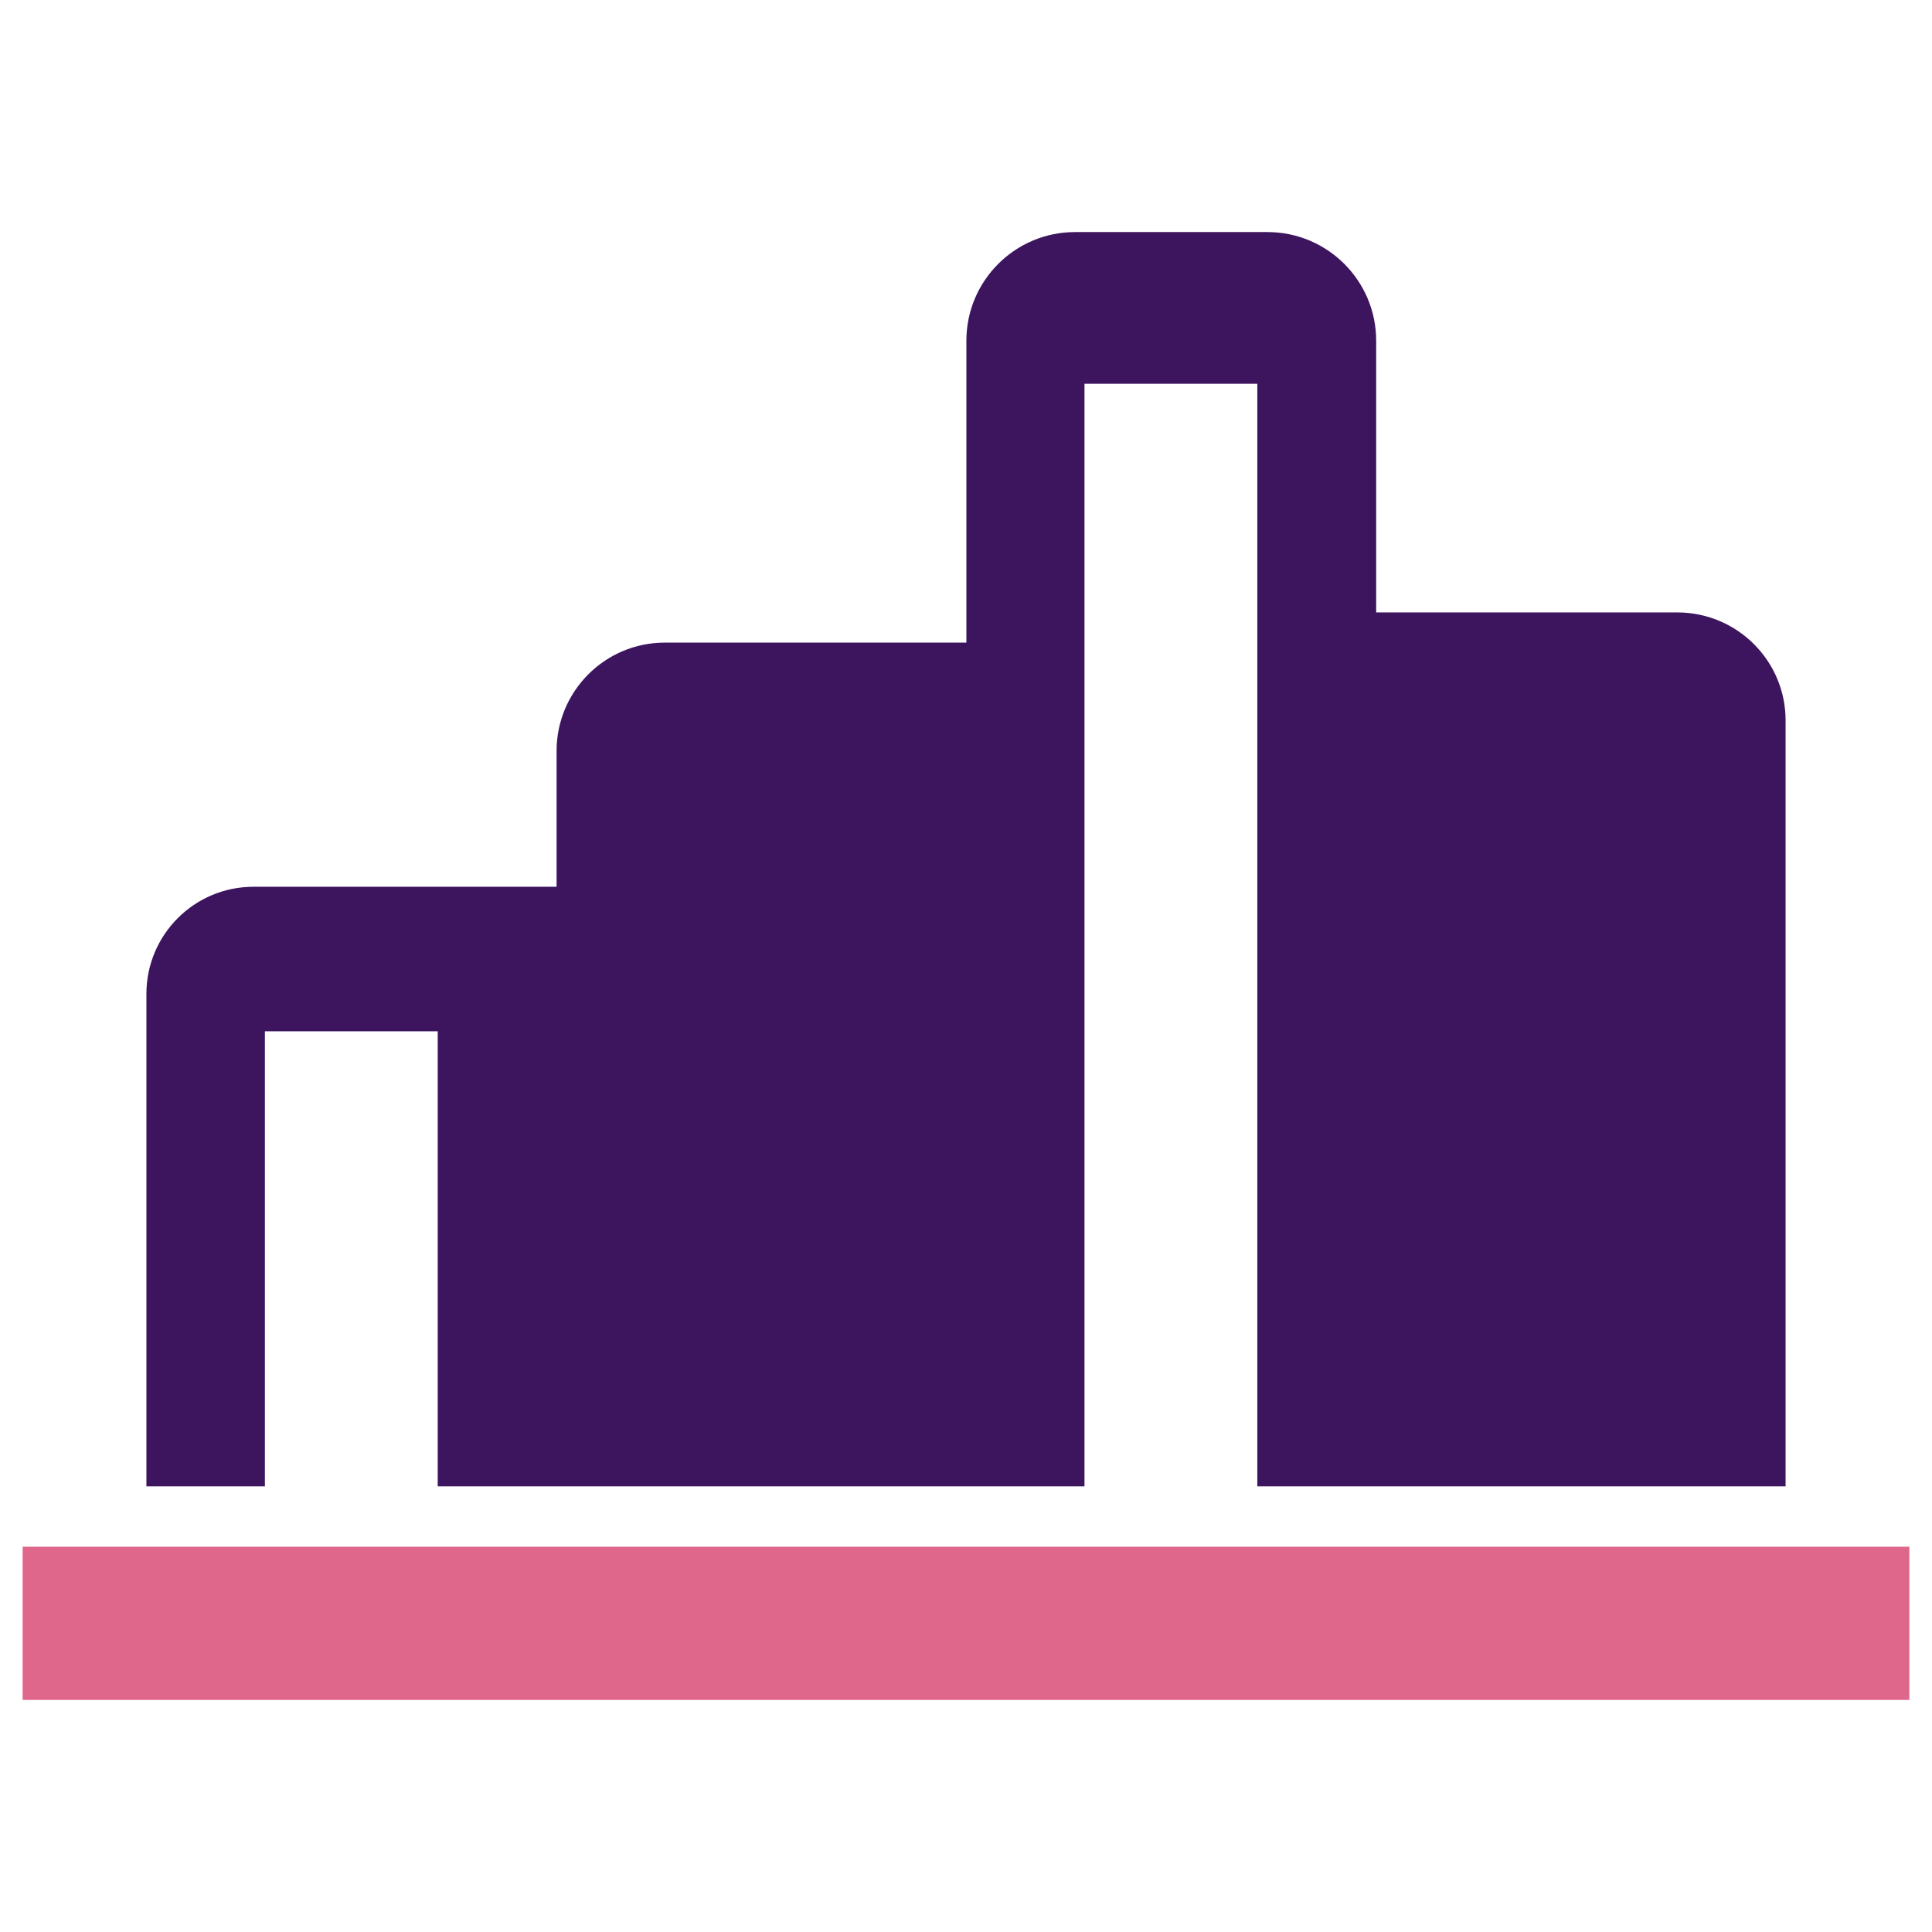
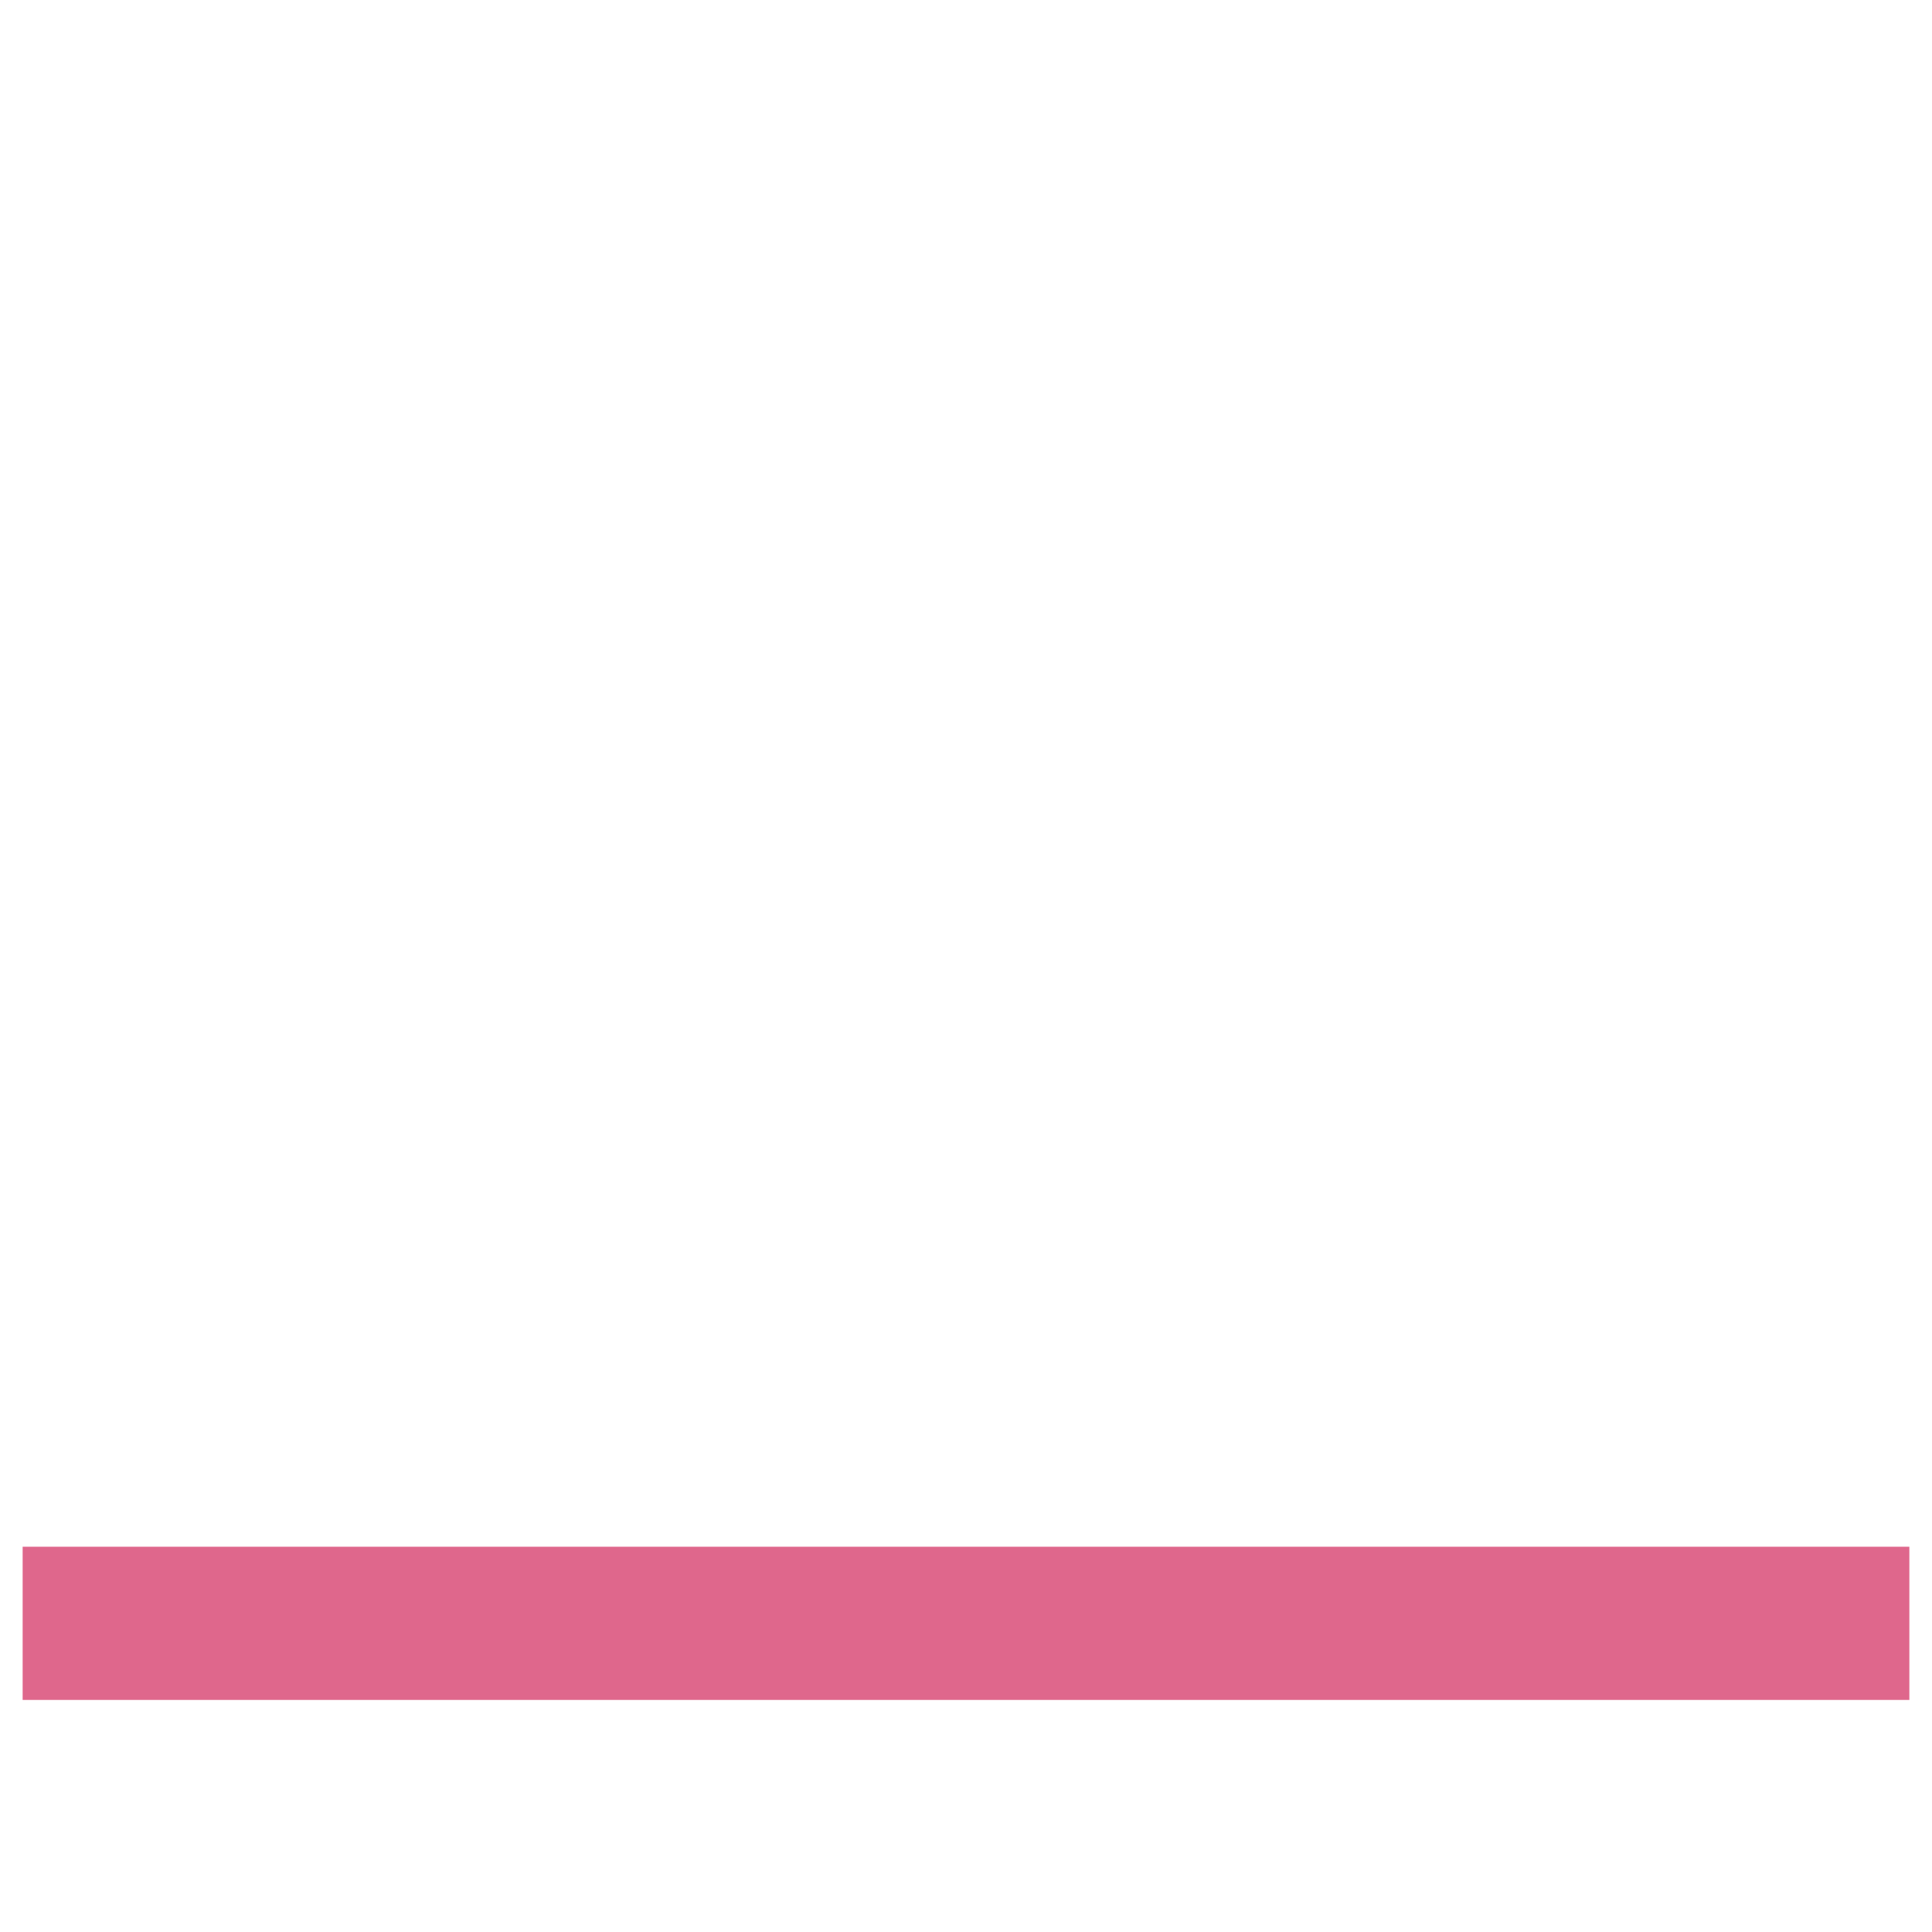
<svg xmlns="http://www.w3.org/2000/svg" version="1.1" id="Layer_1" x="0px" y="0px" viewBox="0 0 512 512" style="enable-background:new 0 0 512 512;" xml:space="preserve">
  <style type="text/css">
	.st0{fill:#DF678C;}
	.st1{fill:#3D155F;}
</style>
  <g>
    <rect x="6" y="409.9" class="st0" width="500" height="40.6" />
-     <path class="st1" d="M444.5,162.3h-79.8v-72c0-15.9-12.9-28.8-28.8-28.8h-51c-15.9,0-28.8,12.9-28.8,28.8v80h-79.9   c-15.9,0-28.7,12.9-28.7,28.7v36H67.2c-15.7,0-28.4,12.7-28.4,28.4v130.5h31.4V273.3h45.8v120.6h31.4l0,0H256l0,0h31.4V101.7h45.8   v292.2h31.4l0,0h108.6V191.1C473.3,175.2,460.4,162.3,444.5,162.3z" />
  </g>
</svg>